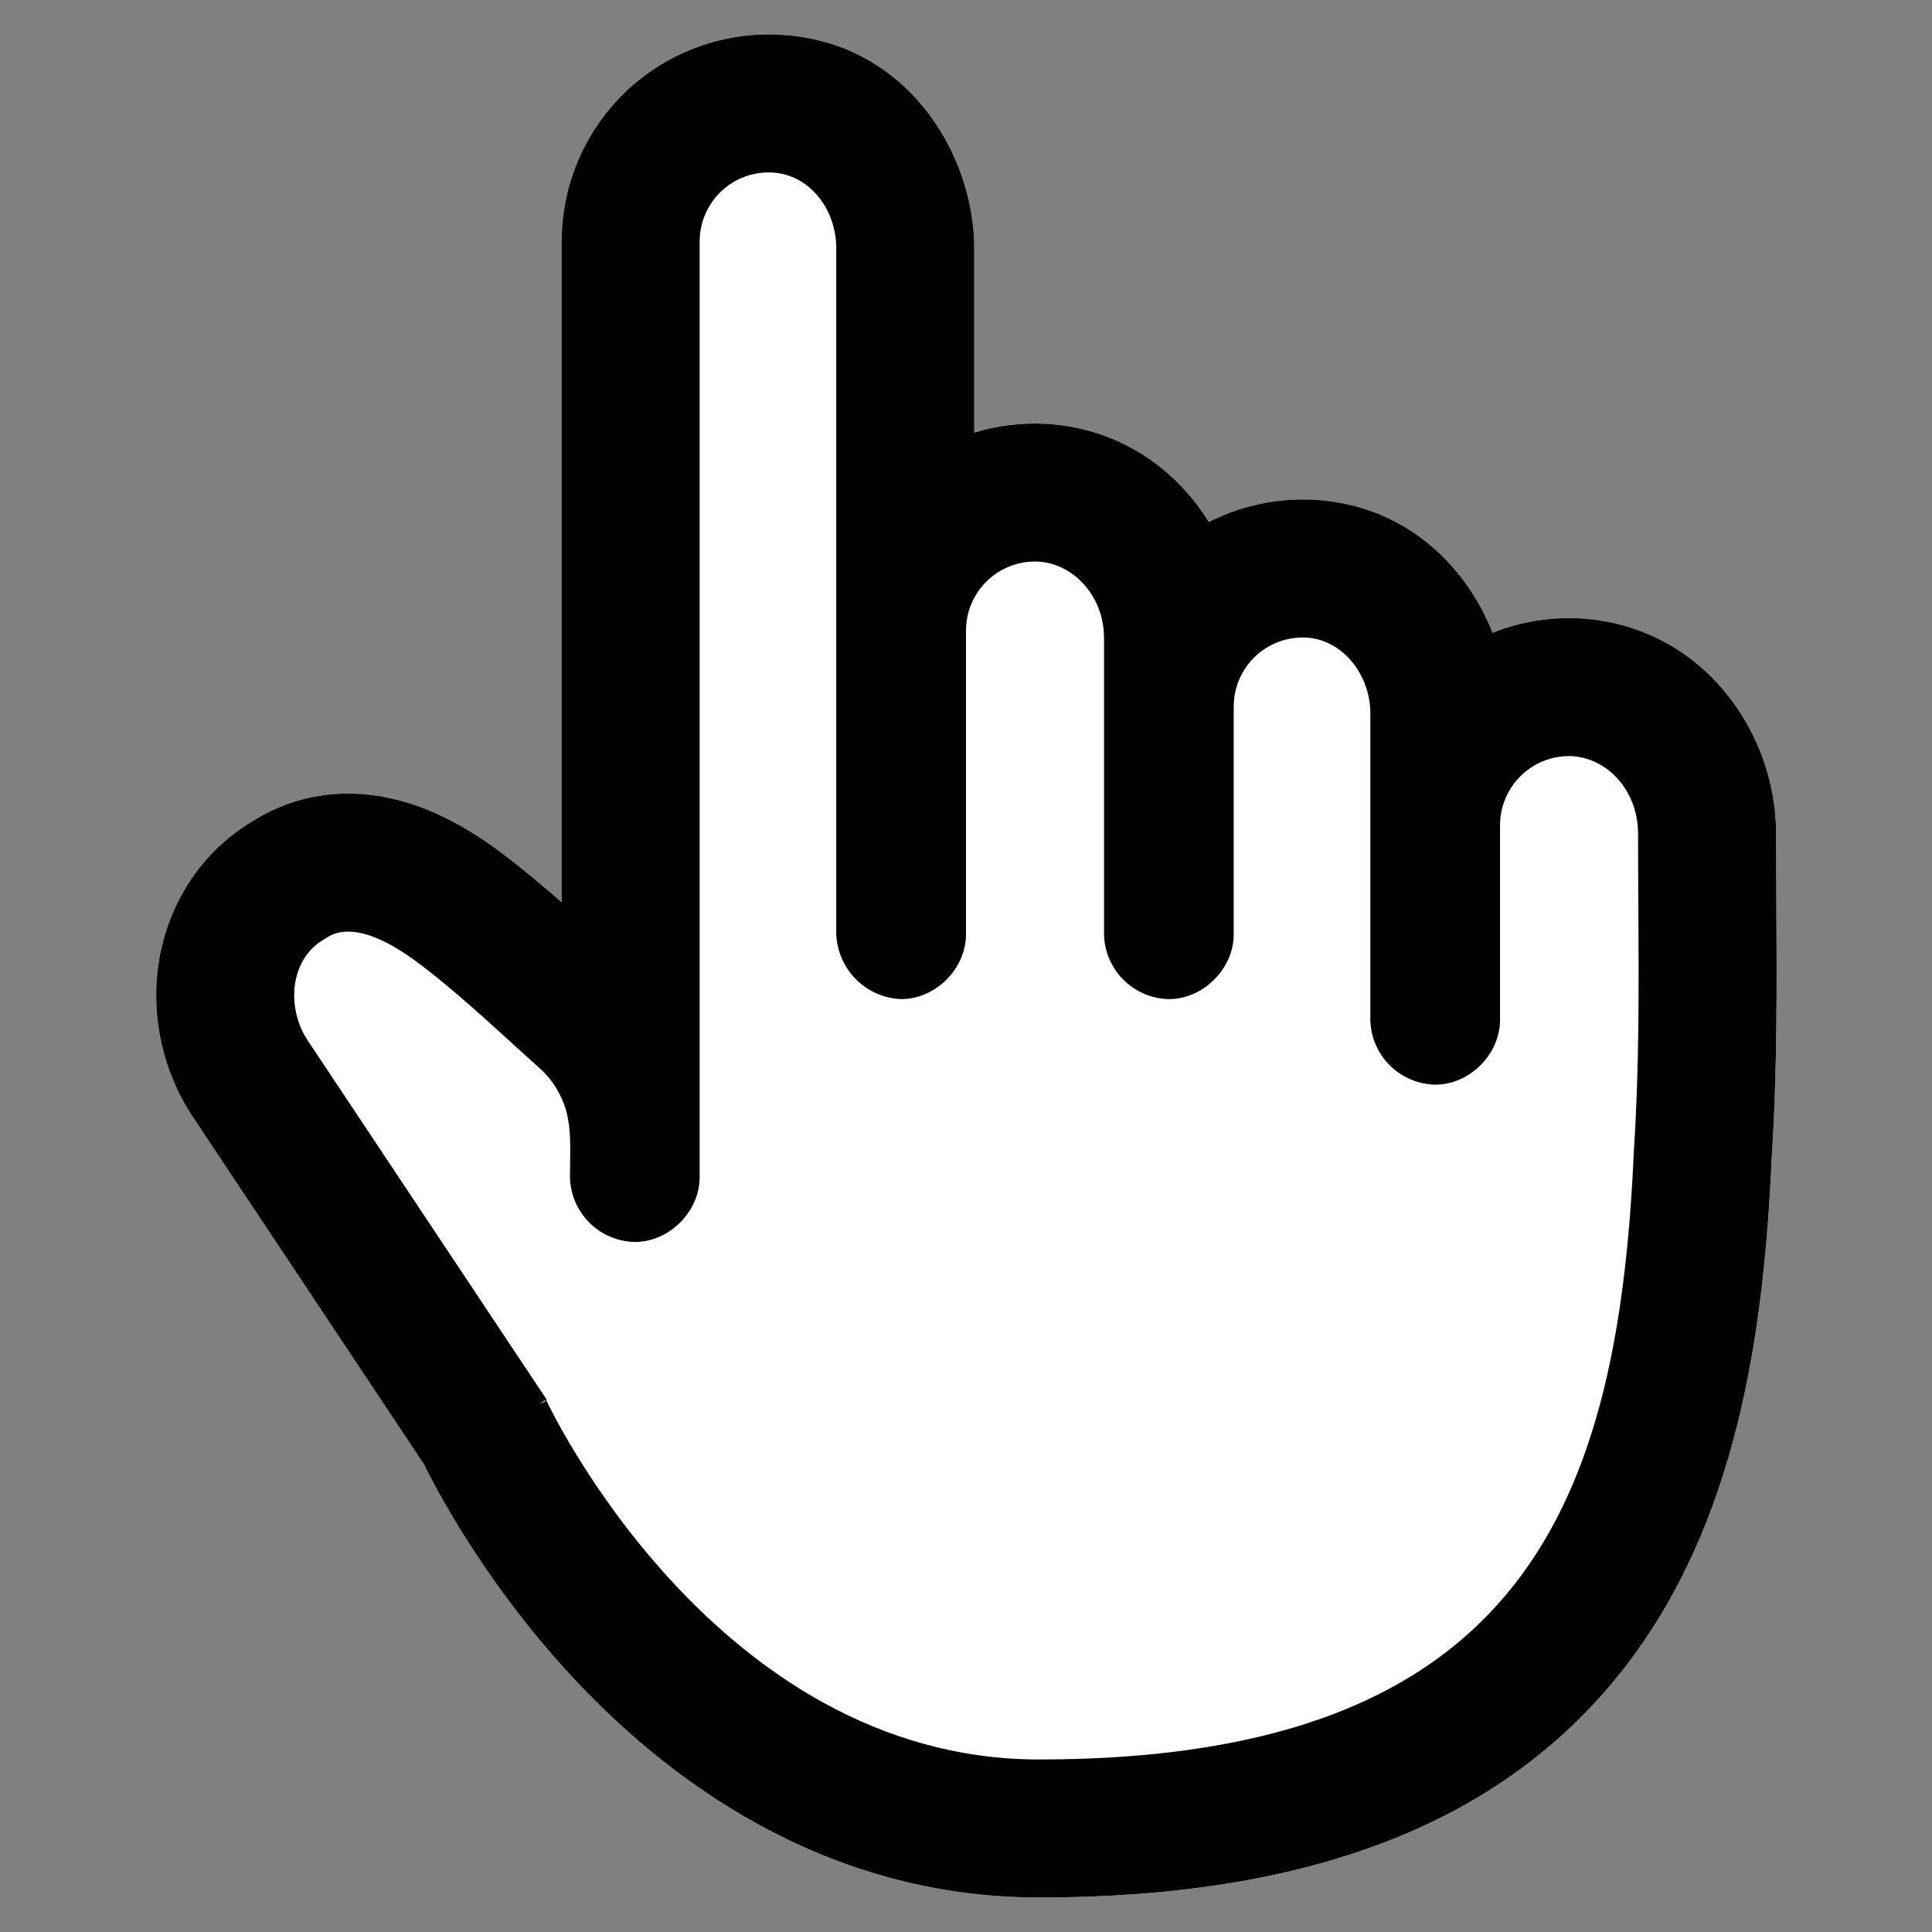
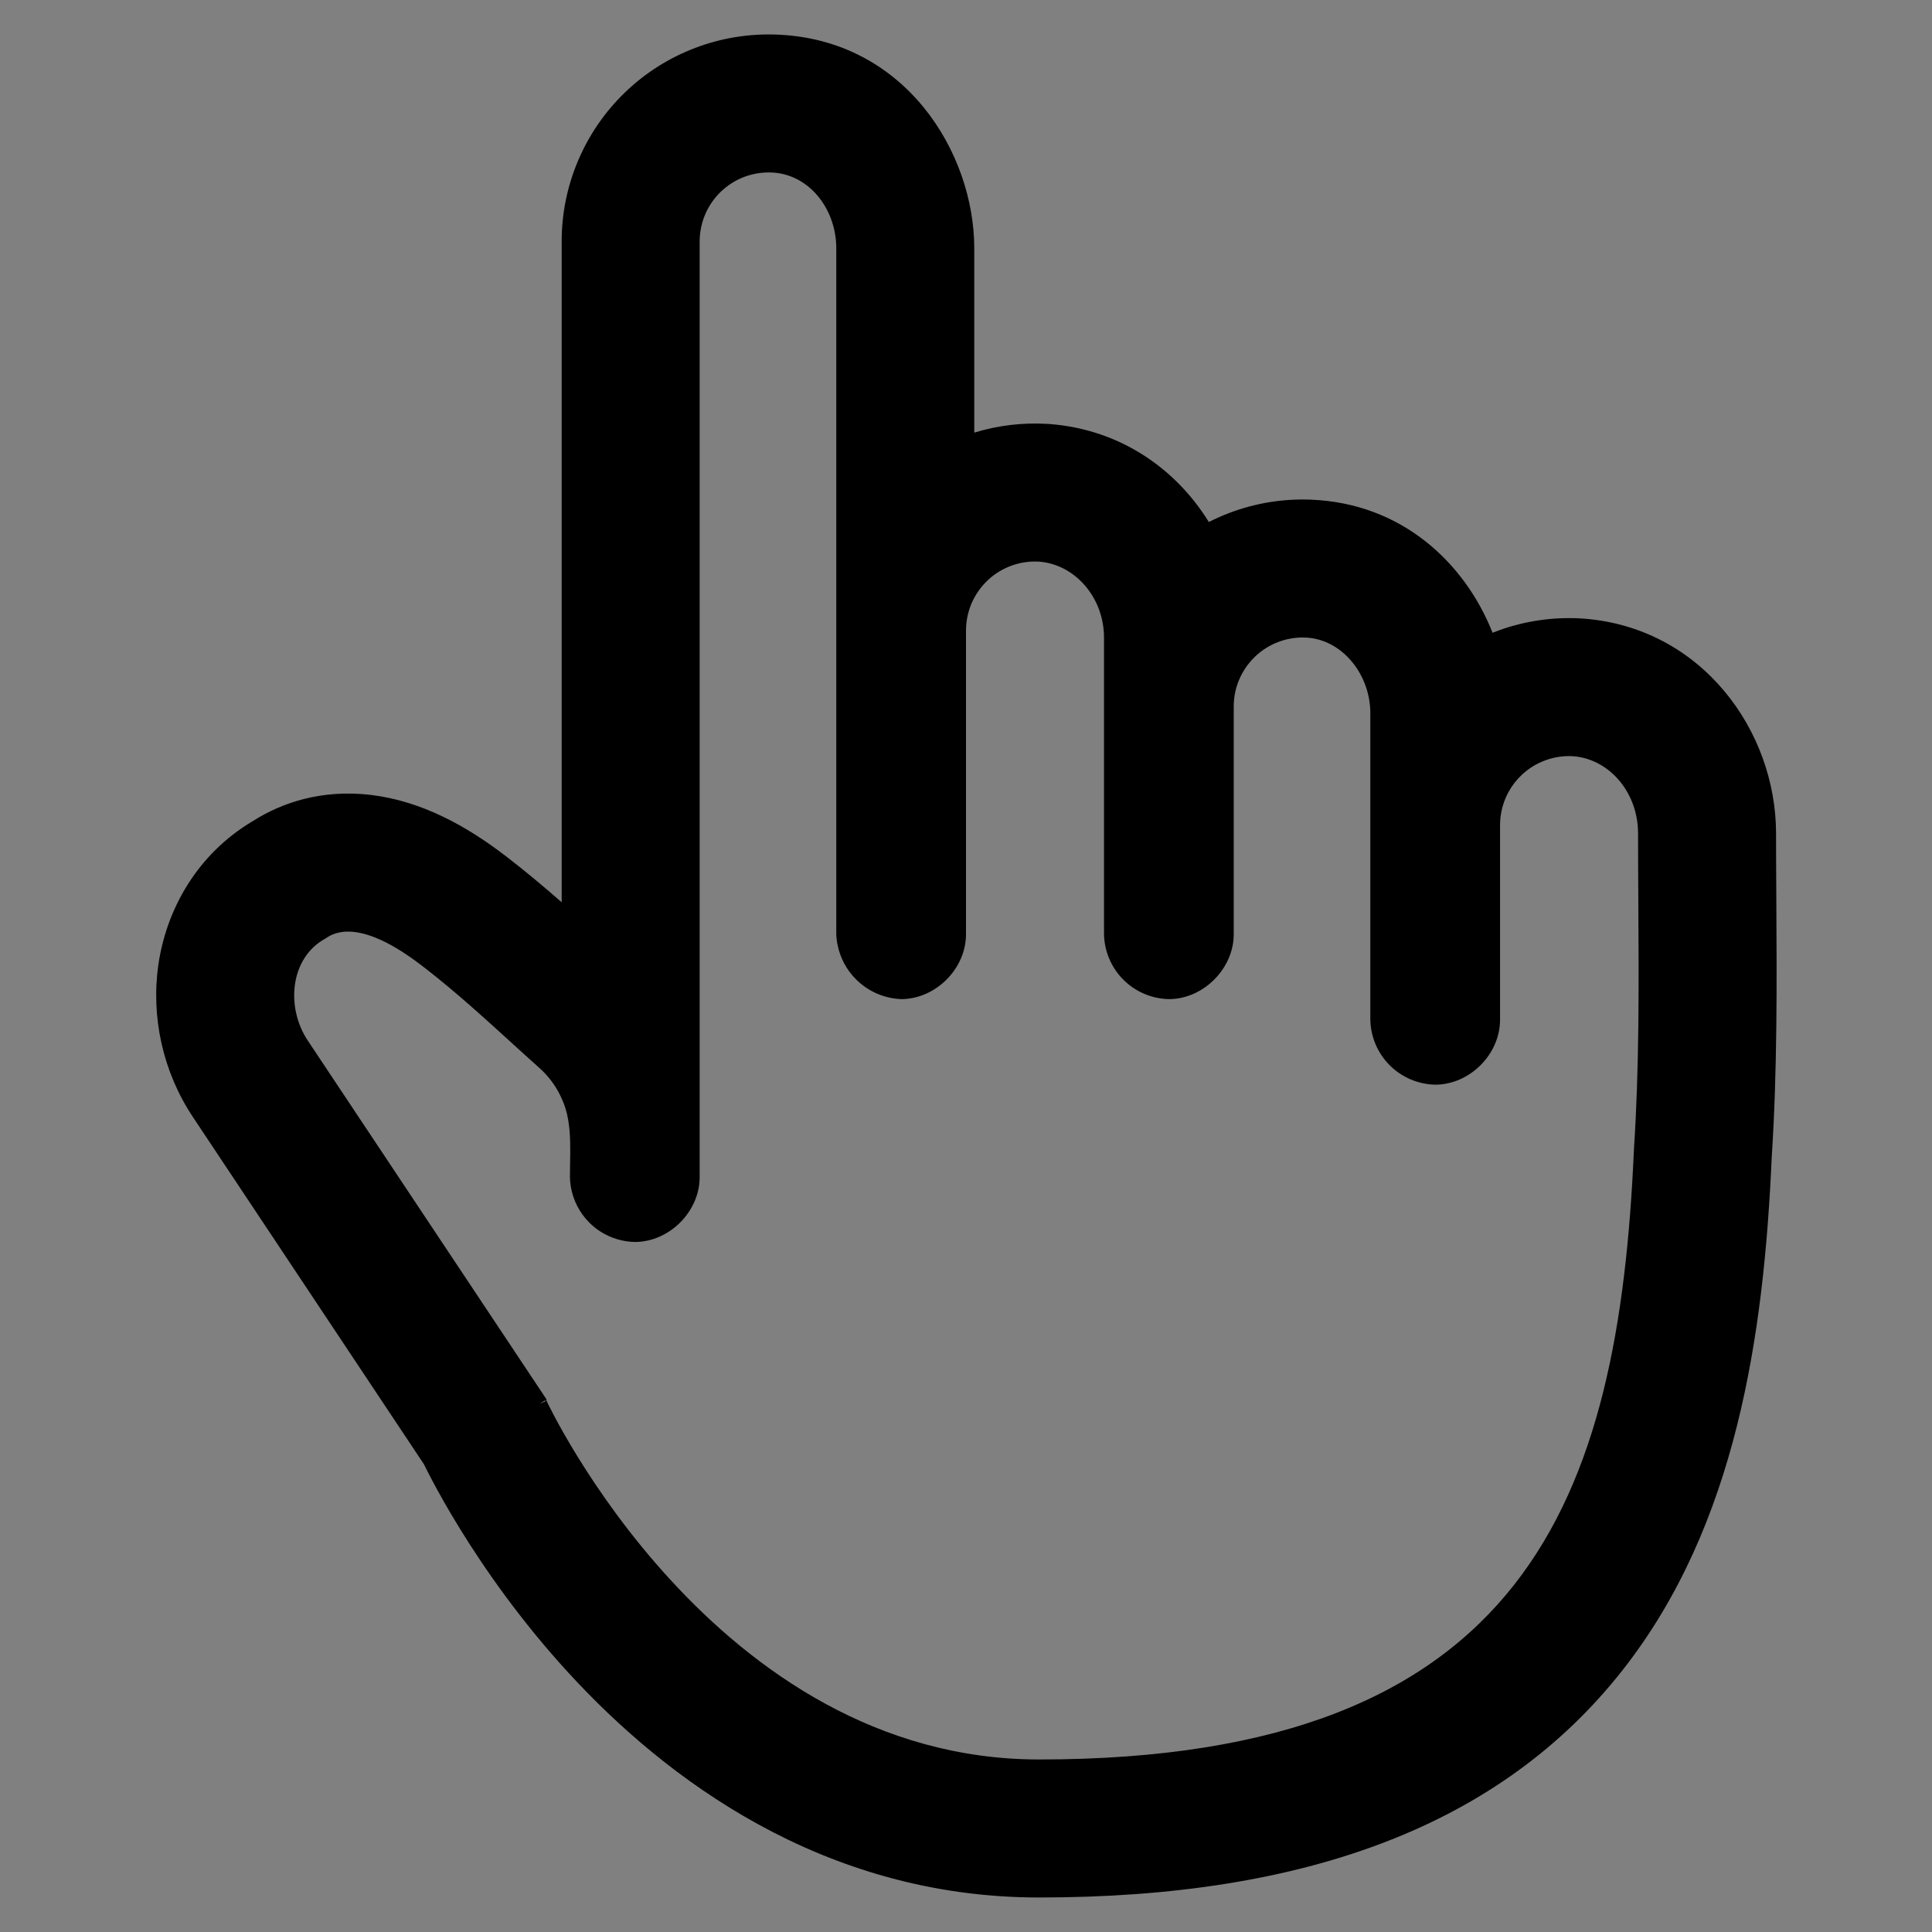
<svg xmlns="http://www.w3.org/2000/svg" width="64" height="64" viewBox="0 0 64 64" fill="none">
  <rect x="0" y="0" width="64" height="64" fill="#808080" stroke="none" />
-   <path d="M58.691 38.329C58.431 44.201 57.531 50.518 53.748 55.328C49.725 60.444 43.31 62.857 34.423 62.857C27.228 62.857 22.018 58.881 18.852 55.436C17.241 53.684 16.042 51.949 15.245 50.656C14.843 50.005 14.536 49.454 14.323 49.052C14.216 48.85 14.132 48.685 14.072 48.563L14.043 48.505L6.391 37.004C5.395 35.51 4.995 33.685 5.248 31.947C5.499 30.217 6.461 28.325 8.401 27.184C9.293 26.621 10.619 26.127 12.315 26.337C13.946 26.539 15.428 27.336 16.777 28.377C17.404 28.858 18.021 29.377 18.606 29.889V8.001C18.605 7.078 18.791 6.163 19.153 5.314C19.514 4.464 20.044 3.695 20.71 3.055C21.376 2.414 22.165 1.915 23.029 1.587C23.89 1.26 24.809 1.11 25.73 1.146C29.985 1.307 32.274 5.056 32.274 8.228V14.331C33.057 14.091 33.878 13.993 34.697 14.042L34.735 14.044L34.773 14.047C37.114 14.227 38.956 15.533 40.044 17.292C40.264 17.181 40.489 17.081 40.72 16.993C41.583 16.665 42.503 16.515 43.425 16.552C46.438 16.669 48.527 18.645 49.443 20.961C49.508 20.935 49.573 20.91 49.638 20.887C50.518 20.567 51.454 20.432 52.389 20.488L52.427 20.49L52.465 20.493C56.379 20.794 58.834 24.212 58.834 27.611C58.834 28.322 58.839 29.055 58.843 29.804L58.843 29.806C58.859 32.528 58.877 35.461 58.691 38.329Z" fill="white" />
  <path fill-rule="evenodd" clip-rule="evenodd" d="M54.259 27.463C54.257 27.421 54.254 27.379 54.25 27.337L54.249 27.328C54.128 26.092 53.22 25.136 52.114 25.051C51.803 25.032 51.491 25.078 51.197 25.184C50.904 25.291 50.636 25.456 50.409 25.67C50.231 25.838 50.081 26.033 49.966 26.247C49.934 26.306 49.904 26.367 49.878 26.429C49.754 26.716 49.691 27.025 49.691 27.337V33.782C49.691 34.925 48.686 35.931 47.543 35.931C46.977 35.919 46.437 35.689 46.036 35.289C45.636 34.888 45.406 34.349 45.394 33.782V23.634C45.394 23.557 45.391 23.481 45.385 23.405C45.281 22.181 44.364 21.163 43.246 21.12C42.938 21.107 42.631 21.157 42.343 21.267C42.055 21.376 41.792 21.542 41.57 21.756C41.399 21.92 41.255 22.11 41.143 22.318C41.109 22.38 41.079 22.444 41.051 22.509C40.93 22.792 40.868 23.097 40.869 23.405V30.948C40.869 31.091 40.853 31.233 40.823 31.37C40.614 32.327 39.72 33.097 38.72 33.097C38.154 33.085 37.614 32.855 37.214 32.455C36.813 32.054 36.583 31.514 36.572 30.948V21.12C36.572 21.079 36.571 21.038 36.569 20.998C36.567 20.962 36.565 20.927 36.562 20.891L36.561 20.883C36.455 19.665 35.54 18.691 34.423 18.605C34.111 18.587 33.799 18.632 33.506 18.738C33.213 18.845 32.944 19.01 32.717 19.224C32.539 19.392 32.39 19.587 32.274 19.801C32.242 19.86 32.213 19.921 32.186 19.983C32.063 20.27 32 20.579 32 20.891V30.948C32 32.091 30.994 33.097 29.852 33.097C29.289 33.074 28.755 32.841 28.357 32.443C28.047 32.133 27.837 31.741 27.749 31.317C27.723 31.197 27.708 31.073 27.703 30.948V8.228C27.703 8.151 27.7 8.075 27.694 8C27.594 6.775 26.716 5.757 25.554 5.714C25.247 5.702 24.939 5.752 24.651 5.861C24.363 5.97 24.101 6.137 23.879 6.35C23.657 6.564 23.48 6.82 23.36 7.103C23.239 7.387 23.177 7.692 23.177 8V38.994C23.177 40.137 22.172 41.142 21.029 41.142C20.625 41.134 20.236 41.015 19.9 40.803C19.764 40.717 19.637 40.615 19.522 40.5C19.198 40.176 18.986 39.761 18.91 39.315C18.892 39.21 18.882 39.102 18.88 38.994C18.88 38.841 18.883 38.688 18.885 38.535C18.889 38.297 18.893 38.06 18.887 37.827C18.874 37.32 18.814 36.832 18.606 36.388C18.436 36.005 18.186 35.662 17.874 35.383C17.554 35.097 17.237 34.808 16.92 34.52C16.003 33.685 15.086 32.851 14.1 32.085L14.084 32.073C14.052 32.048 14.02 32.024 13.989 32C13.976 31.989 13.963 31.98 13.95 31.97C11.968 30.454 11.106 30.858 10.789 31.085C9.6 31.725 9.463 33.371 10.194 34.468L18.103 46.354V46.4H18.034L17.874 46.506C17.949 46.471 18.025 46.436 18.103 46.4C18.103 46.4 23.634 58.285 34.423 58.285C50.606 58.285 53.623 49.6 54.126 38.08C54.304 35.376 54.288 32.645 54.272 29.929C54.267 29.155 54.263 28.382 54.263 27.611C54.263 27.561 54.262 27.512 54.259 27.463ZM58.691 38.329C58.431 44.201 57.531 50.518 53.748 55.328C49.725 60.444 43.31 62.857 34.423 62.857C27.228 62.857 22.018 58.881 18.852 55.436C17.241 53.684 16.042 51.949 15.245 50.656C14.843 50.005 14.536 49.454 14.323 49.052C14.216 48.85 14.132 48.685 14.072 48.563L14.043 48.505L6.391 37.004C5.395 35.51 4.995 33.685 5.248 31.947C5.499 30.217 6.461 28.325 8.401 27.184C9.293 26.621 10.619 26.127 12.315 26.337C13.946 26.539 15.428 27.336 16.777 28.377C17.404 28.858 18.021 29.377 18.606 29.889V8.001C18.605 7.078 18.791 6.163 19.153 5.314C19.514 4.464 20.044 3.695 20.71 3.055C21.376 2.414 22.165 1.915 23.029 1.587C23.89 1.26 24.809 1.11 25.73 1.146C29.985 1.307 32.274 5.056 32.274 8.228V14.331C33.057 14.091 33.878 13.993 34.697 14.042L34.735 14.044L34.773 14.047C37.114 14.227 38.956 15.533 40.044 17.292C40.264 17.181 40.489 17.081 40.72 16.993C41.583 16.665 42.503 16.515 43.425 16.552C46.438 16.669 48.527 18.645 49.443 20.961C49.508 20.935 49.573 20.91 49.638 20.887C50.518 20.567 51.454 20.432 52.389 20.488L52.427 20.49L52.465 20.493C56.379 20.794 58.834 24.212 58.834 27.611C58.834 28.323 58.839 29.056 58.843 29.806C58.859 32.528 58.877 35.461 58.691 38.329Z" fill="black" />
</svg>